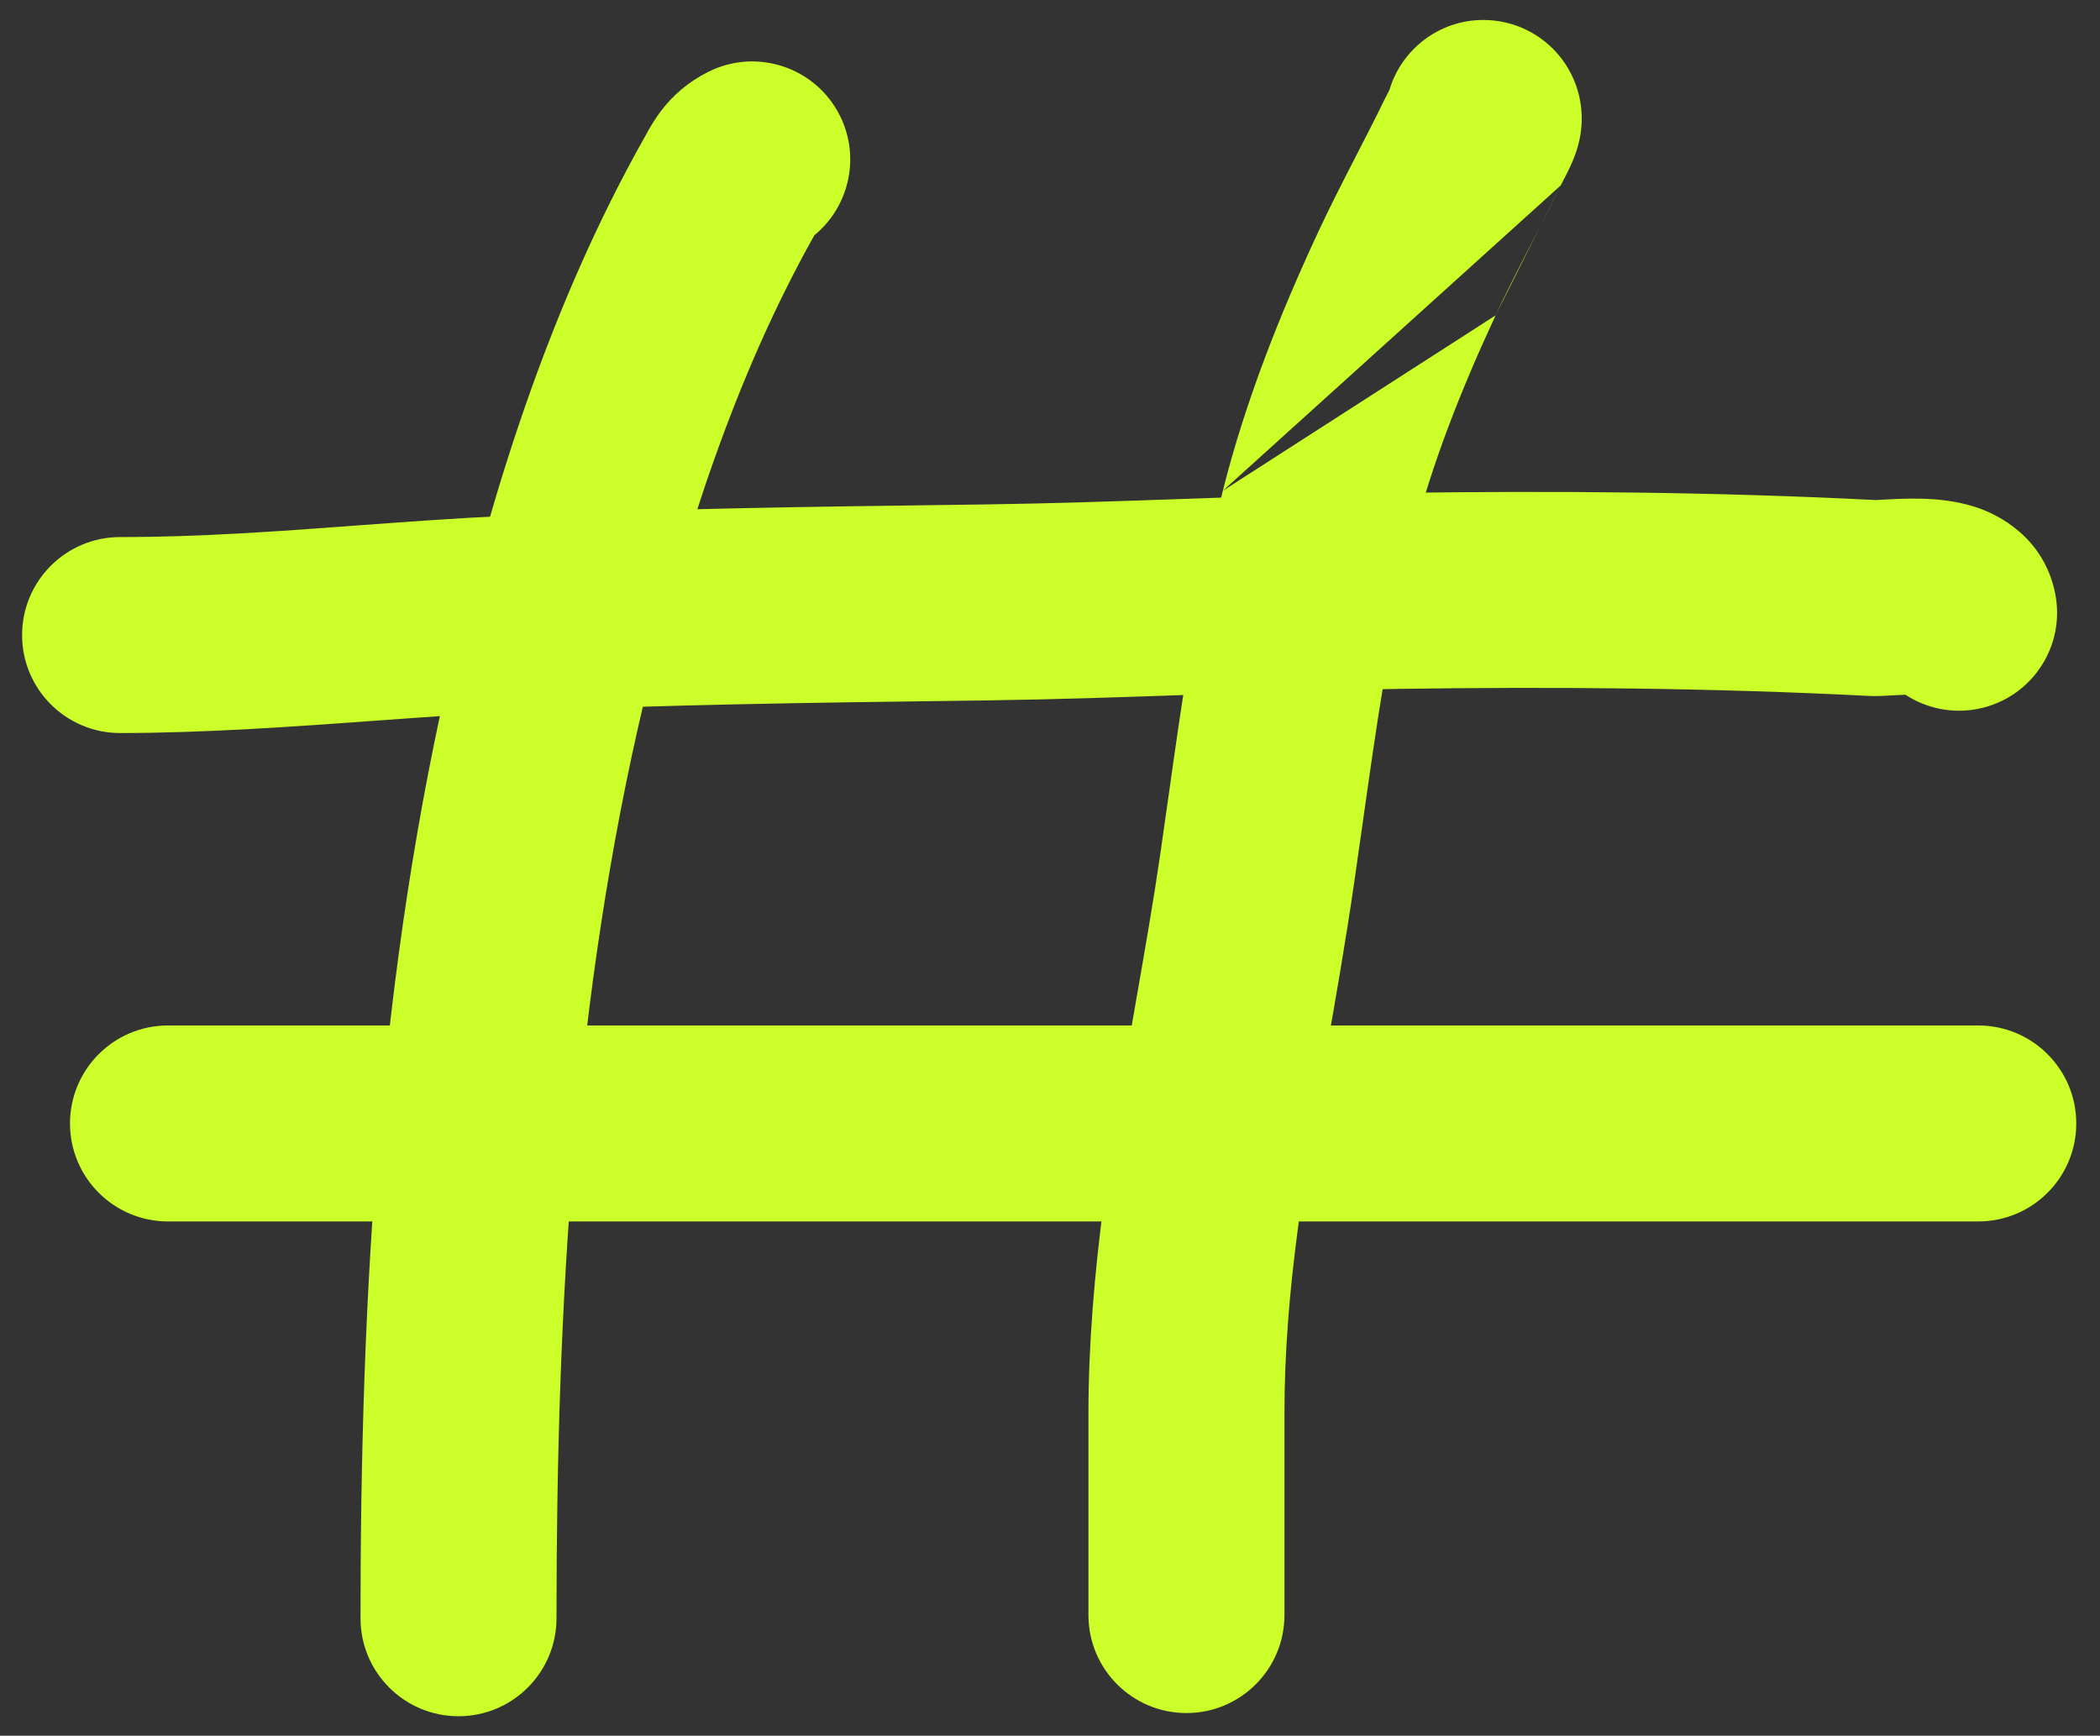
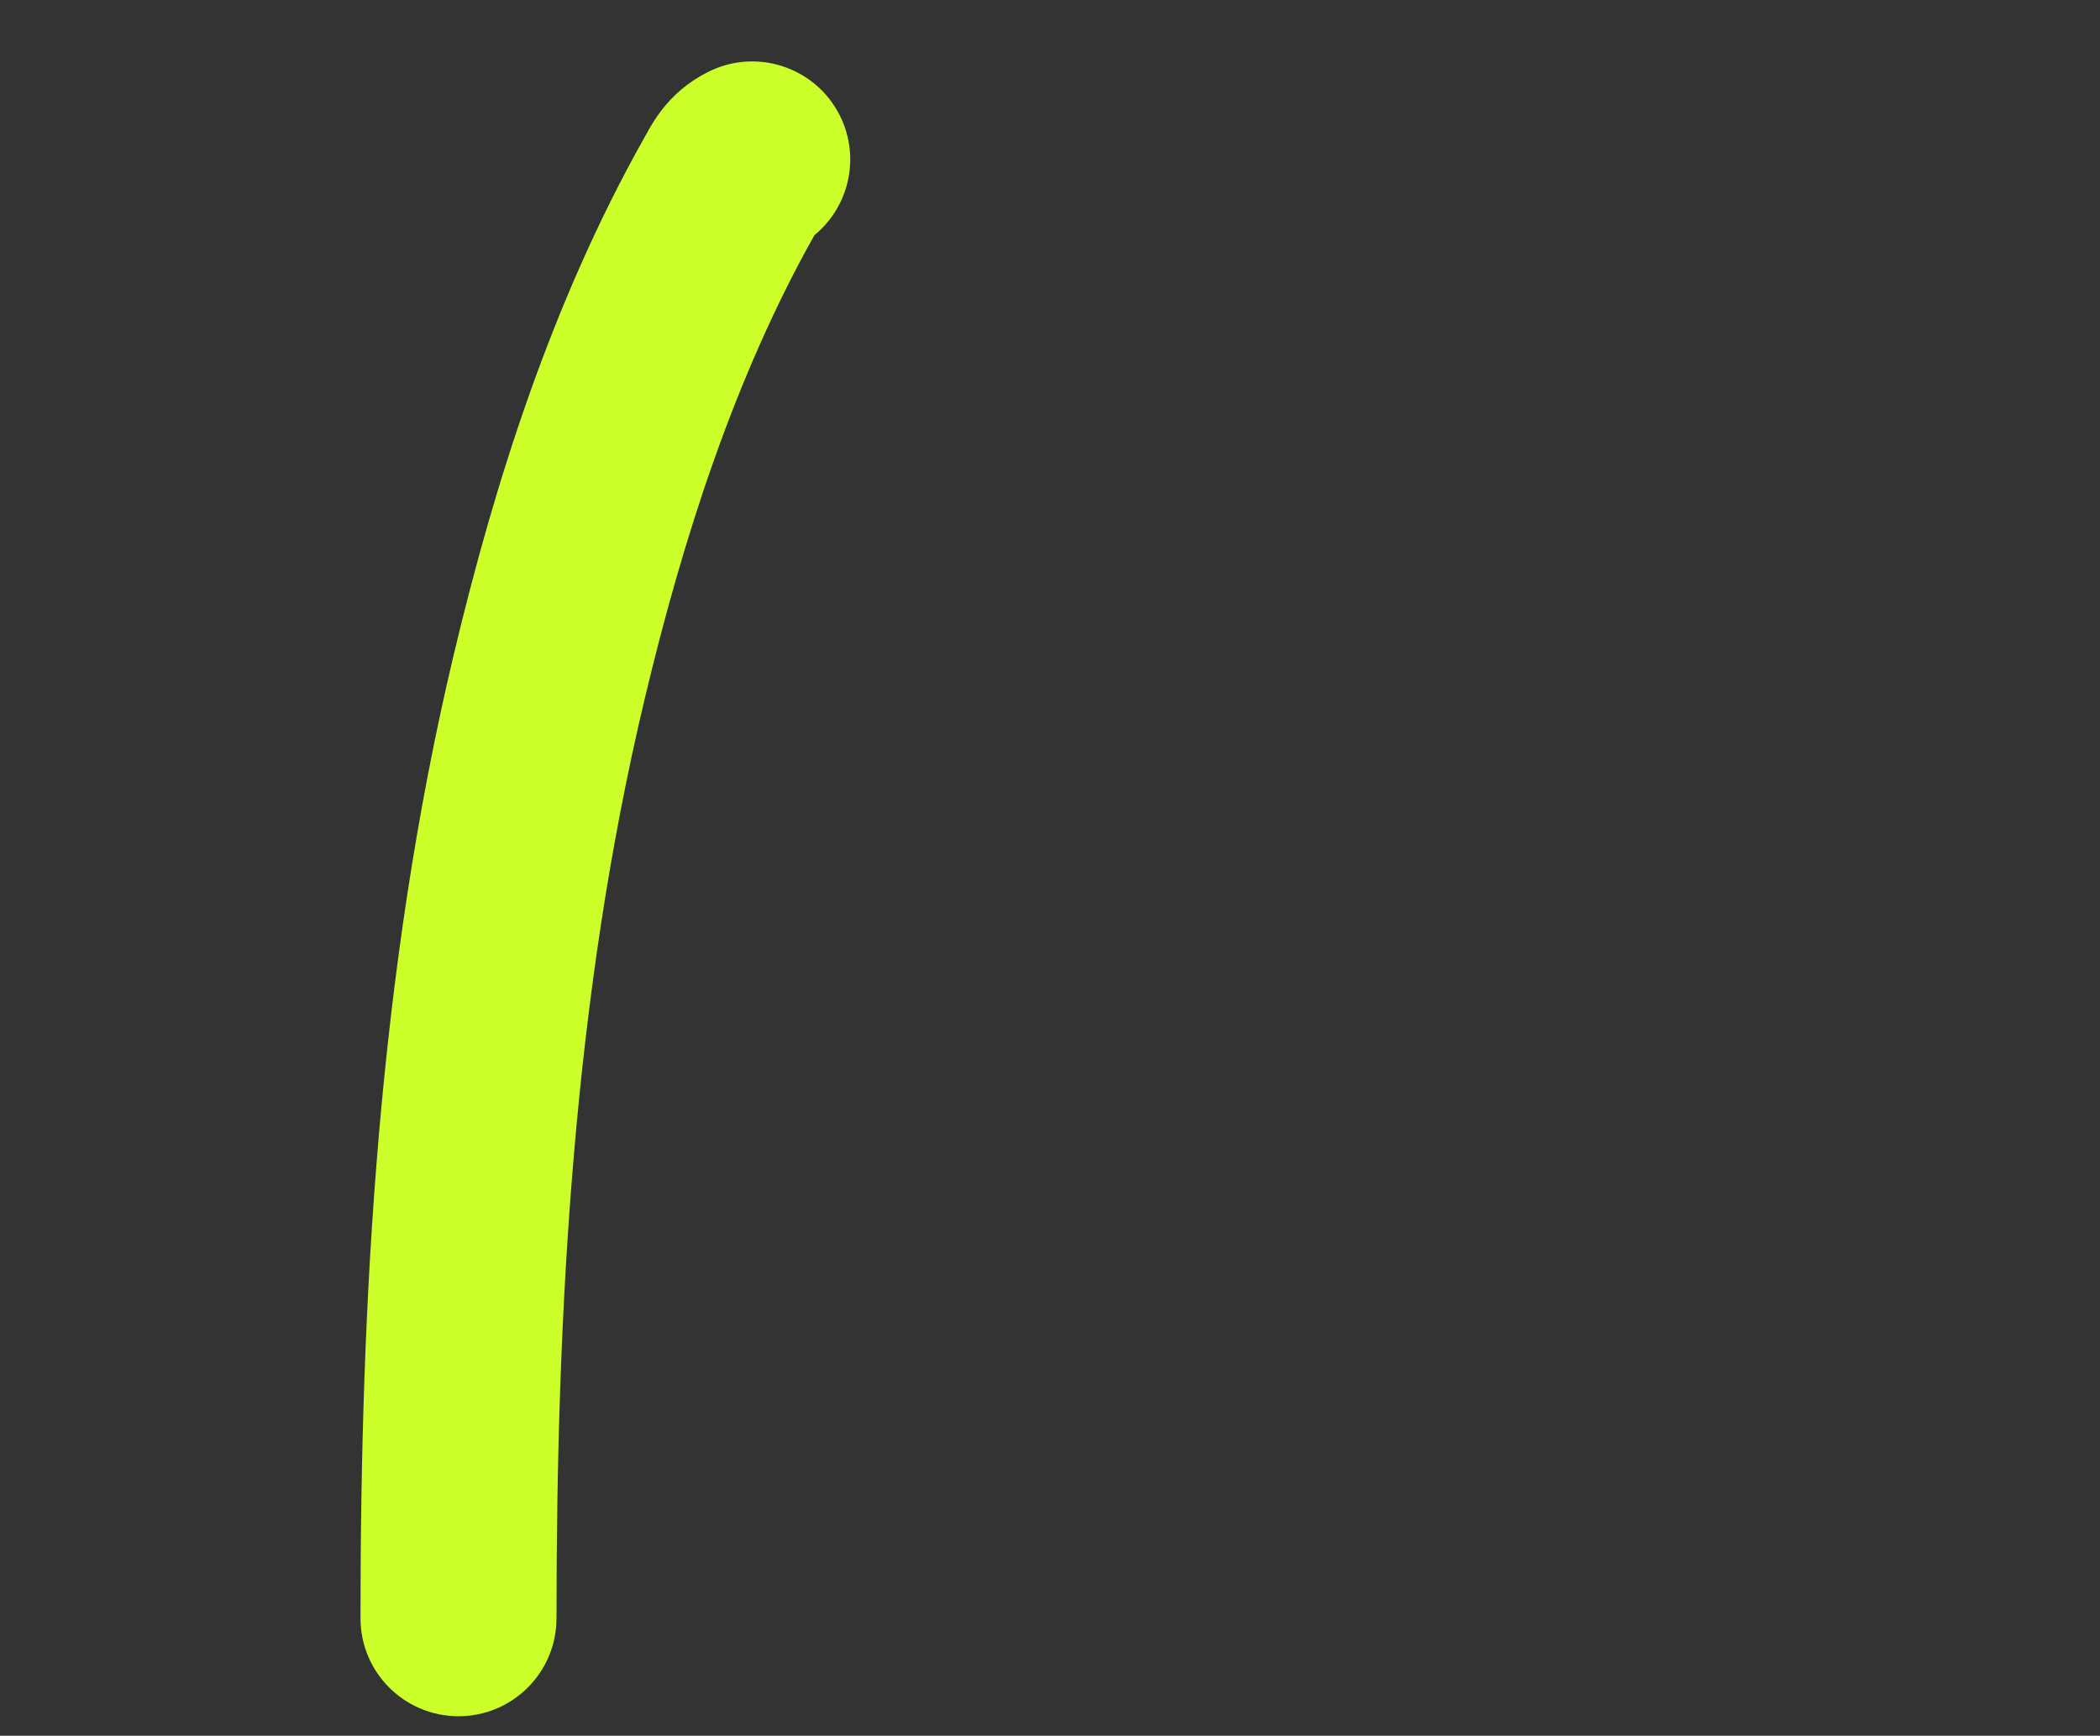
<svg xmlns="http://www.w3.org/2000/svg" width="75" height="62" viewBox="0 0 75 62" fill="none">
  <rect x="0" y="0" width="75" height="62" fill="#333333" stroke="none" />
  <path fill-rule="evenodd" clip-rule="evenodd" d="M29.084 8.403C30.322 7.39 30.741 5.621 29.996 4.13C29.131 2.401 27.029 1.7 25.3 2.564C24.578 2.925 24.019 3.411 23.584 3.994C23.402 4.238 23.267 4.465 23.183 4.612C23.141 4.685 23.06 4.831 23.015 4.913C22.999 4.941 22.988 4.962 22.983 4.97C19.72 10.784 17.676 17.2 16.207 23.376C13.503 34.743 12.875 46.443 12.875 57.804C12.875 59.737 14.442 61.304 16.375 61.304C18.308 61.304 19.875 59.737 19.875 57.804C19.875 46.657 20.498 35.585 23.017 24.995C24.41 19.138 26.267 13.423 29.084 8.403Z" fill="#CCFF2A" />
-   <path fill-rule="evenodd" clip-rule="evenodd" d="M55.739 6.624C55.39 7.342 55.025 8.052 54.681 8.721C54.63 8.821 54.579 8.919 54.529 9.016C54.127 9.799 53.755 10.532 53.414 11.265M55.739 6.624C55.743 6.616 55.759 6.586 55.797 6.514C55.845 6.423 55.916 6.287 55.986 6.144C56.042 6.03 56.154 5.799 56.246 5.55C56.247 5.548 56.248 5.546 56.248 5.544C56.28 5.458 56.407 5.118 56.462 4.686L56.462 4.681C56.483 4.519 56.571 3.832 56.279 3.028C56.107 2.555 55.757 1.916 55.075 1.408C54.37 0.883 53.6 0.713 52.977 0.713C51.389 0.713 50.048 1.771 49.62 3.22C49.613 3.233 49.607 3.246 49.6 3.259C49.6 3.259 49.599 3.261 49.597 3.264C49.581 3.294 49.5 3.446 49.461 3.528C49.144 4.181 48.812 4.827 48.458 5.515C48.407 5.615 48.355 5.716 48.303 5.818C47.899 6.604 47.471 7.444 47.068 8.31C45.74 11.161 44.482 14.306 43.672 17.531M53.414 11.265C52.19 13.893 51.124 16.596 50.462 19.236C49.643 22.495 49.168 25.858 48.667 29.398C48.568 30.1 48.468 30.808 48.364 31.524C48.058 33.631 47.709 35.626 47.371 37.557C46.593 42.009 45.873 46.124 45.873 50.494V57.69C45.873 59.623 44.306 61.19 42.373 61.19C40.44 61.19 38.873 59.623 38.873 57.69V50.494C38.873 45.483 39.756 40.426 40.576 35.729C40.89 33.932 41.194 32.187 41.437 30.518C41.532 29.862 41.626 29.194 41.722 28.517C42.221 24.977 42.755 21.184 43.672 17.531" fill="#CCFF2A" />
-   <path fill-rule="evenodd" clip-rule="evenodd" d="M66.697 24.856C61.134 24.572 55.555 24.526 49.936 24.607C47.55 24.641 45.16 24.725 42.728 24.81L42.654 24.813C40.209 24.899 37.72 24.985 35.223 25.019C34.89 25.023 34.557 25.027 34.224 25.032C28.972 25.101 23.79 25.169 18.615 25.408C17.036 25.481 15.341 25.604 13.593 25.73C10.542 25.952 7.328 26.184 4.289 26.184C2.356 26.184 0.789 24.617 0.789 22.684C0.789 20.752 2.356 19.184 4.289 19.184C7.144 19.184 9.823 18.986 12.638 18.778C14.439 18.645 16.297 18.508 18.292 18.415C23.587 18.171 28.878 18.101 34.104 18.033C34.447 18.028 34.789 18.024 35.131 18.019C37.539 17.987 39.953 17.903 42.409 17.817L42.515 17.813C44.925 17.729 47.377 17.643 49.836 17.608C55.535 17.526 61.255 17.57 66.995 17.862C66.994 17.862 66.995 17.862 66.995 17.862C66.995 17.86 67.085 17.856 67.39 17.84C67.704 17.823 68.182 17.8 68.68 17.815C69.123 17.829 69.873 17.877 70.631 18.138C71.331 18.379 72.991 19.163 73.399 21.2C73.778 23.095 72.549 24.939 70.654 25.318C69.717 25.506 68.793 25.3 68.052 24.816C67.964 24.82 67.867 24.824 67.762 24.83C67.729 24.832 67.691 24.834 67.65 24.836C67.544 24.842 67.422 24.849 67.322 24.853C67.203 24.858 66.953 24.869 66.697 24.856Z" fill="#CCFF2A" />
-   <path fill-rule="evenodd" clip-rule="evenodd" d="M2.5 40.13C2.5 38.197 4.067 36.63 6 36.63H70.652C72.585 36.63 74.152 38.197 74.152 40.13C74.152 42.063 72.585 43.63 70.652 43.63H6C4.067 43.63 2.5 42.063 2.5 40.13Z" fill="#CCFF2A" />
</svg>